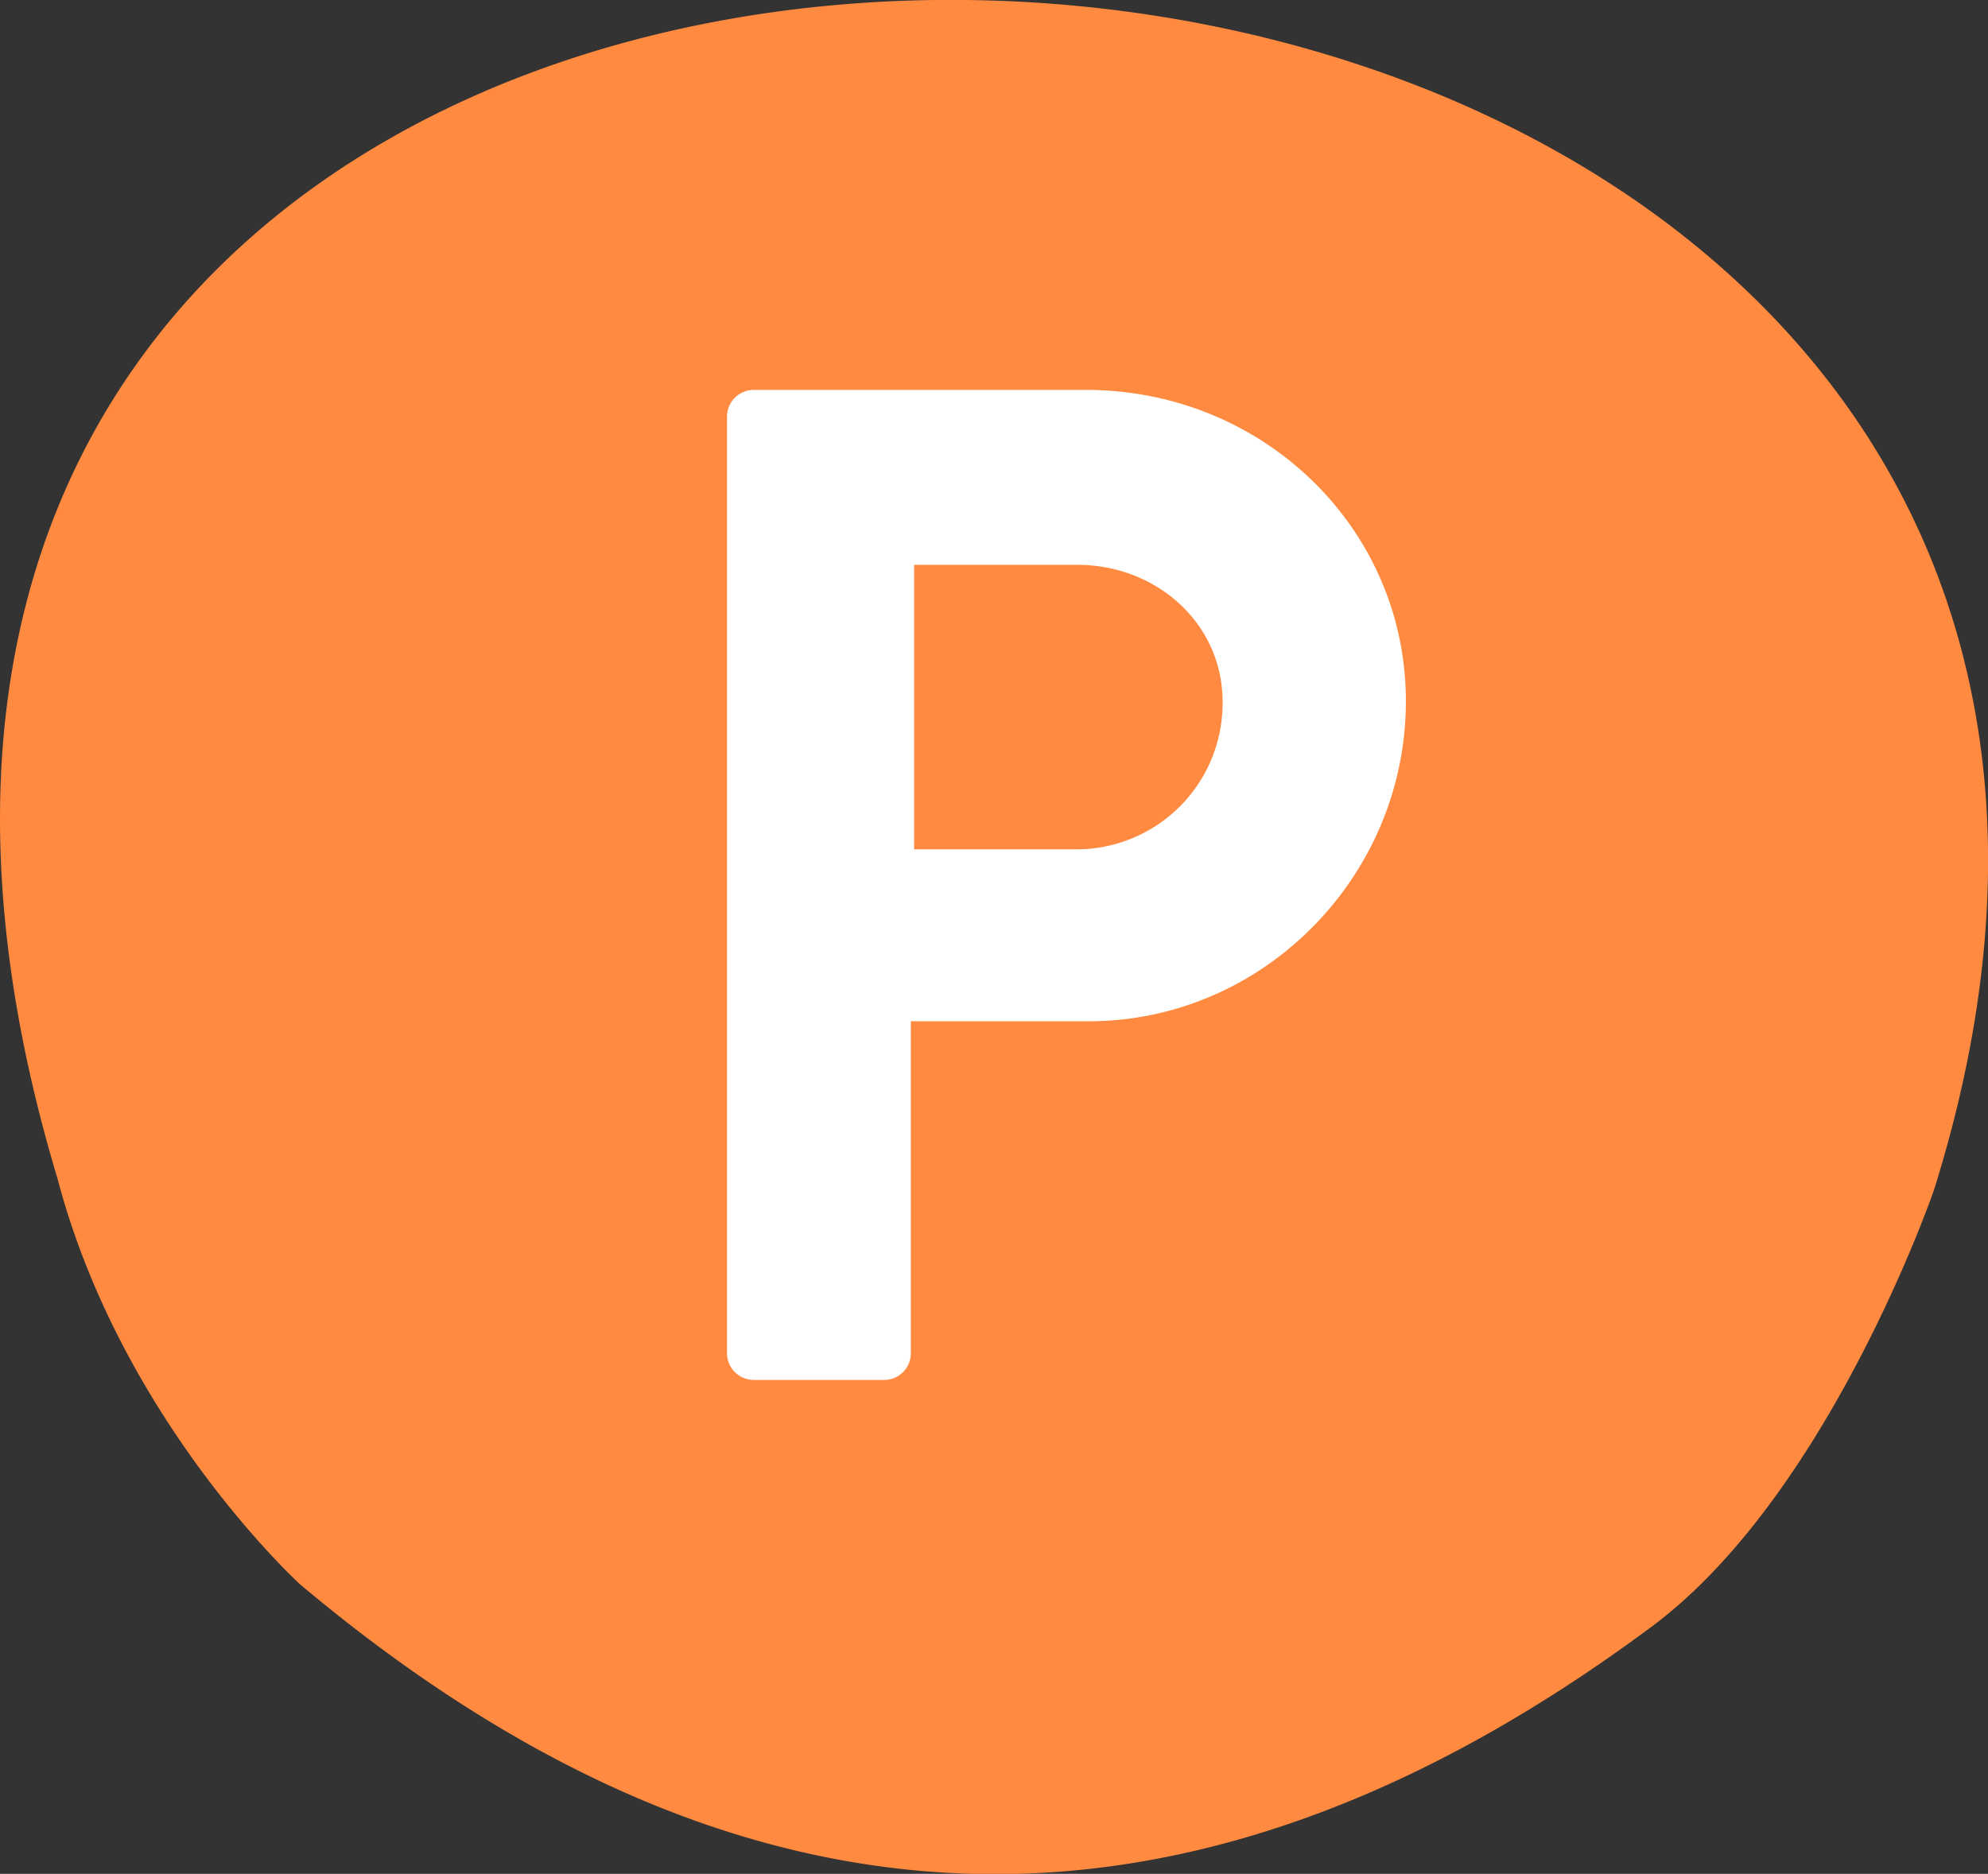
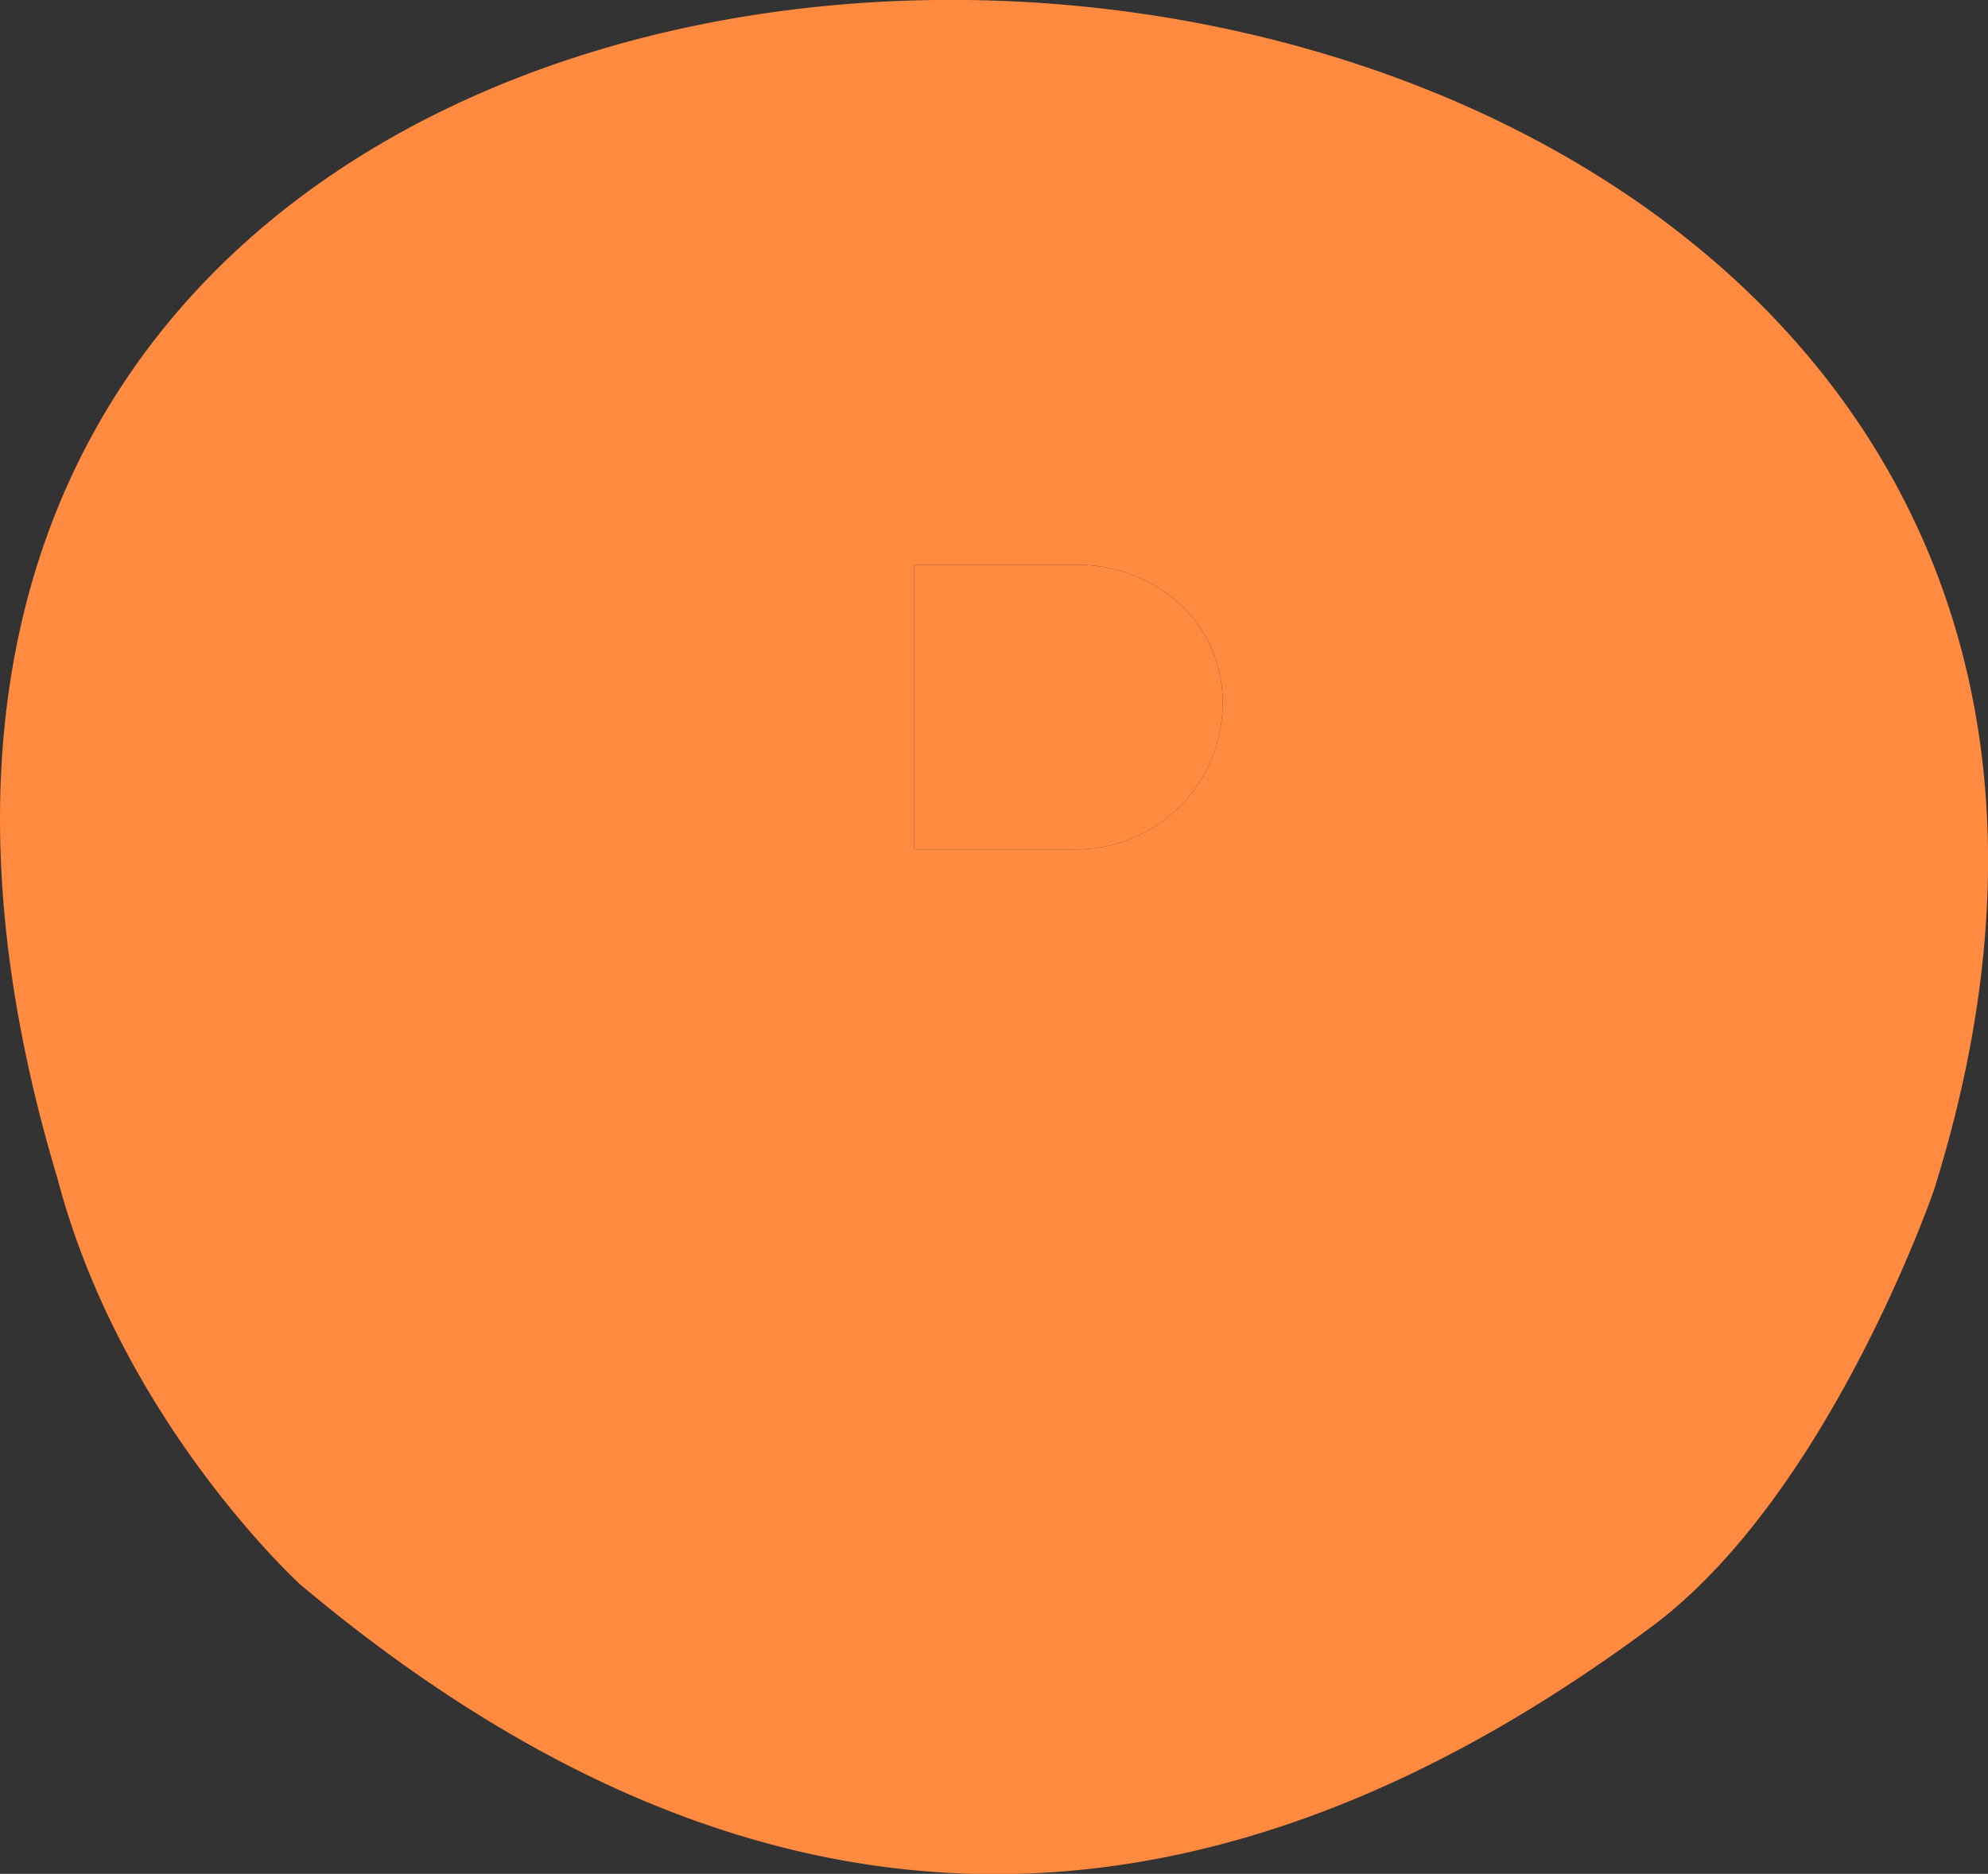
<svg xmlns="http://www.w3.org/2000/svg" viewBox="0 0 273.44 257.78">
  <rect x="0" y="0" width="273.44" height="257.78" fill="#333333" stroke="none" />
  <defs>
    <style>.cls-1{fill:#ff8a40;}.cls-2{fill:#fff;}</style>
  </defs>
  <title>Element 7</title>
  <g id="Ebene_2" data-name="Ebene 2">
    <g id="Ebene_1-2" data-name="Ebene 1">
      <path class="cls-1" d="M7.9,162.1C16.72,195.65,41.33,218,41.33,218c61.16,51.37,122.66,52.78,185.93,5.71C251.63,205.53,266,163.73,266,163.73,331.63-45.43-59.78-63,7.9,162.1Zm140.26-45.26H125.73V77.7h22.43c11,0,20,8.15,20,18.76A20.1,20.1,0,0,1,148.16,116.84Z" />
-       <path class="cls-1" d="M100,57.31a3.67,3.67,0,0,1,3.67-3.67h45.67c24.46,0,44,19.17,44,42.82,0,24.05-19.57,44-43.62,44H125.32v45.67a3.66,3.66,0,0,1-3.67,3.67H103.71a3.67,3.67,0,0,1-3.67-3.67Z" />
-       <path class="cls-2" d="M149.38,53.64H103.71A3.67,3.67,0,0,0,100,57.31V186.16a3.67,3.67,0,0,0,3.67,3.67h17.94a3.66,3.66,0,0,0,3.67-3.67V140.49h24.47c24.05,0,43.62-20,43.62-44C193.41,72.81,173.84,53.64,149.38,53.64Z" />
      <path class="cls-1" d="M148.16,77.7H125.73v39.14h22.43a20.1,20.1,0,0,0,20-20.38C168.14,85.85,159.17,77.7,148.16,77.7Z" />
    </g>
  </g>
</svg>